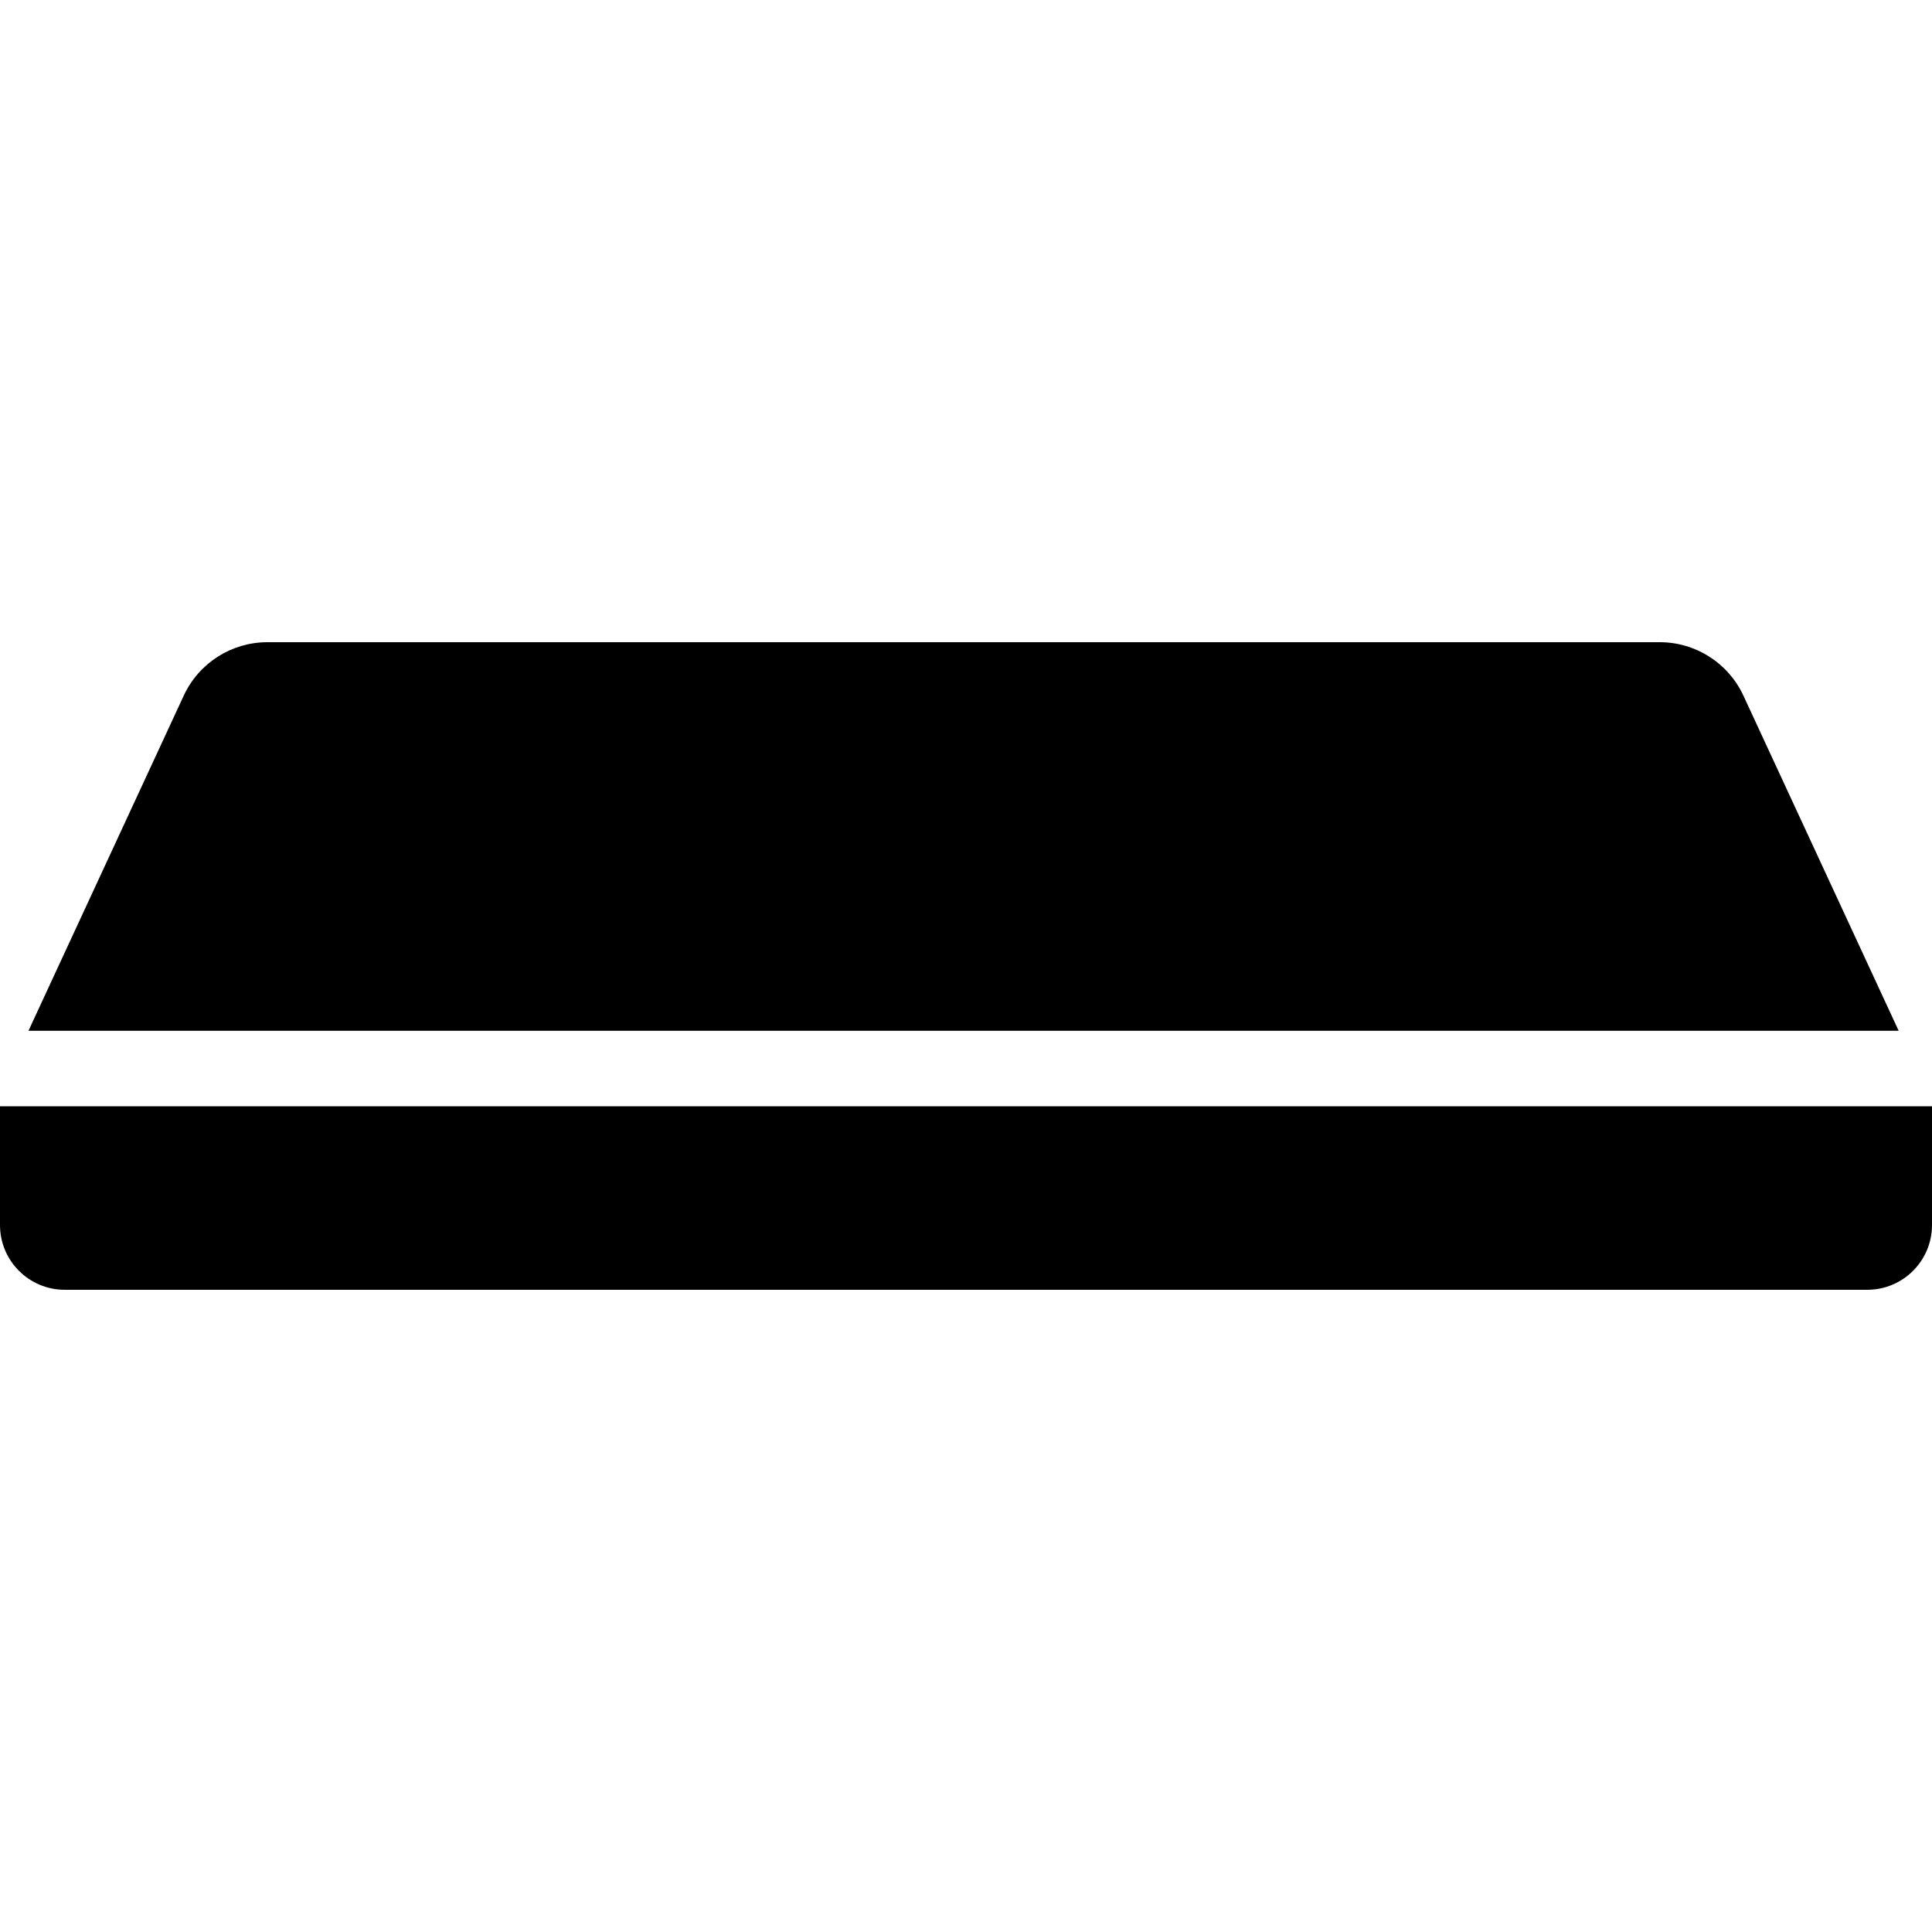
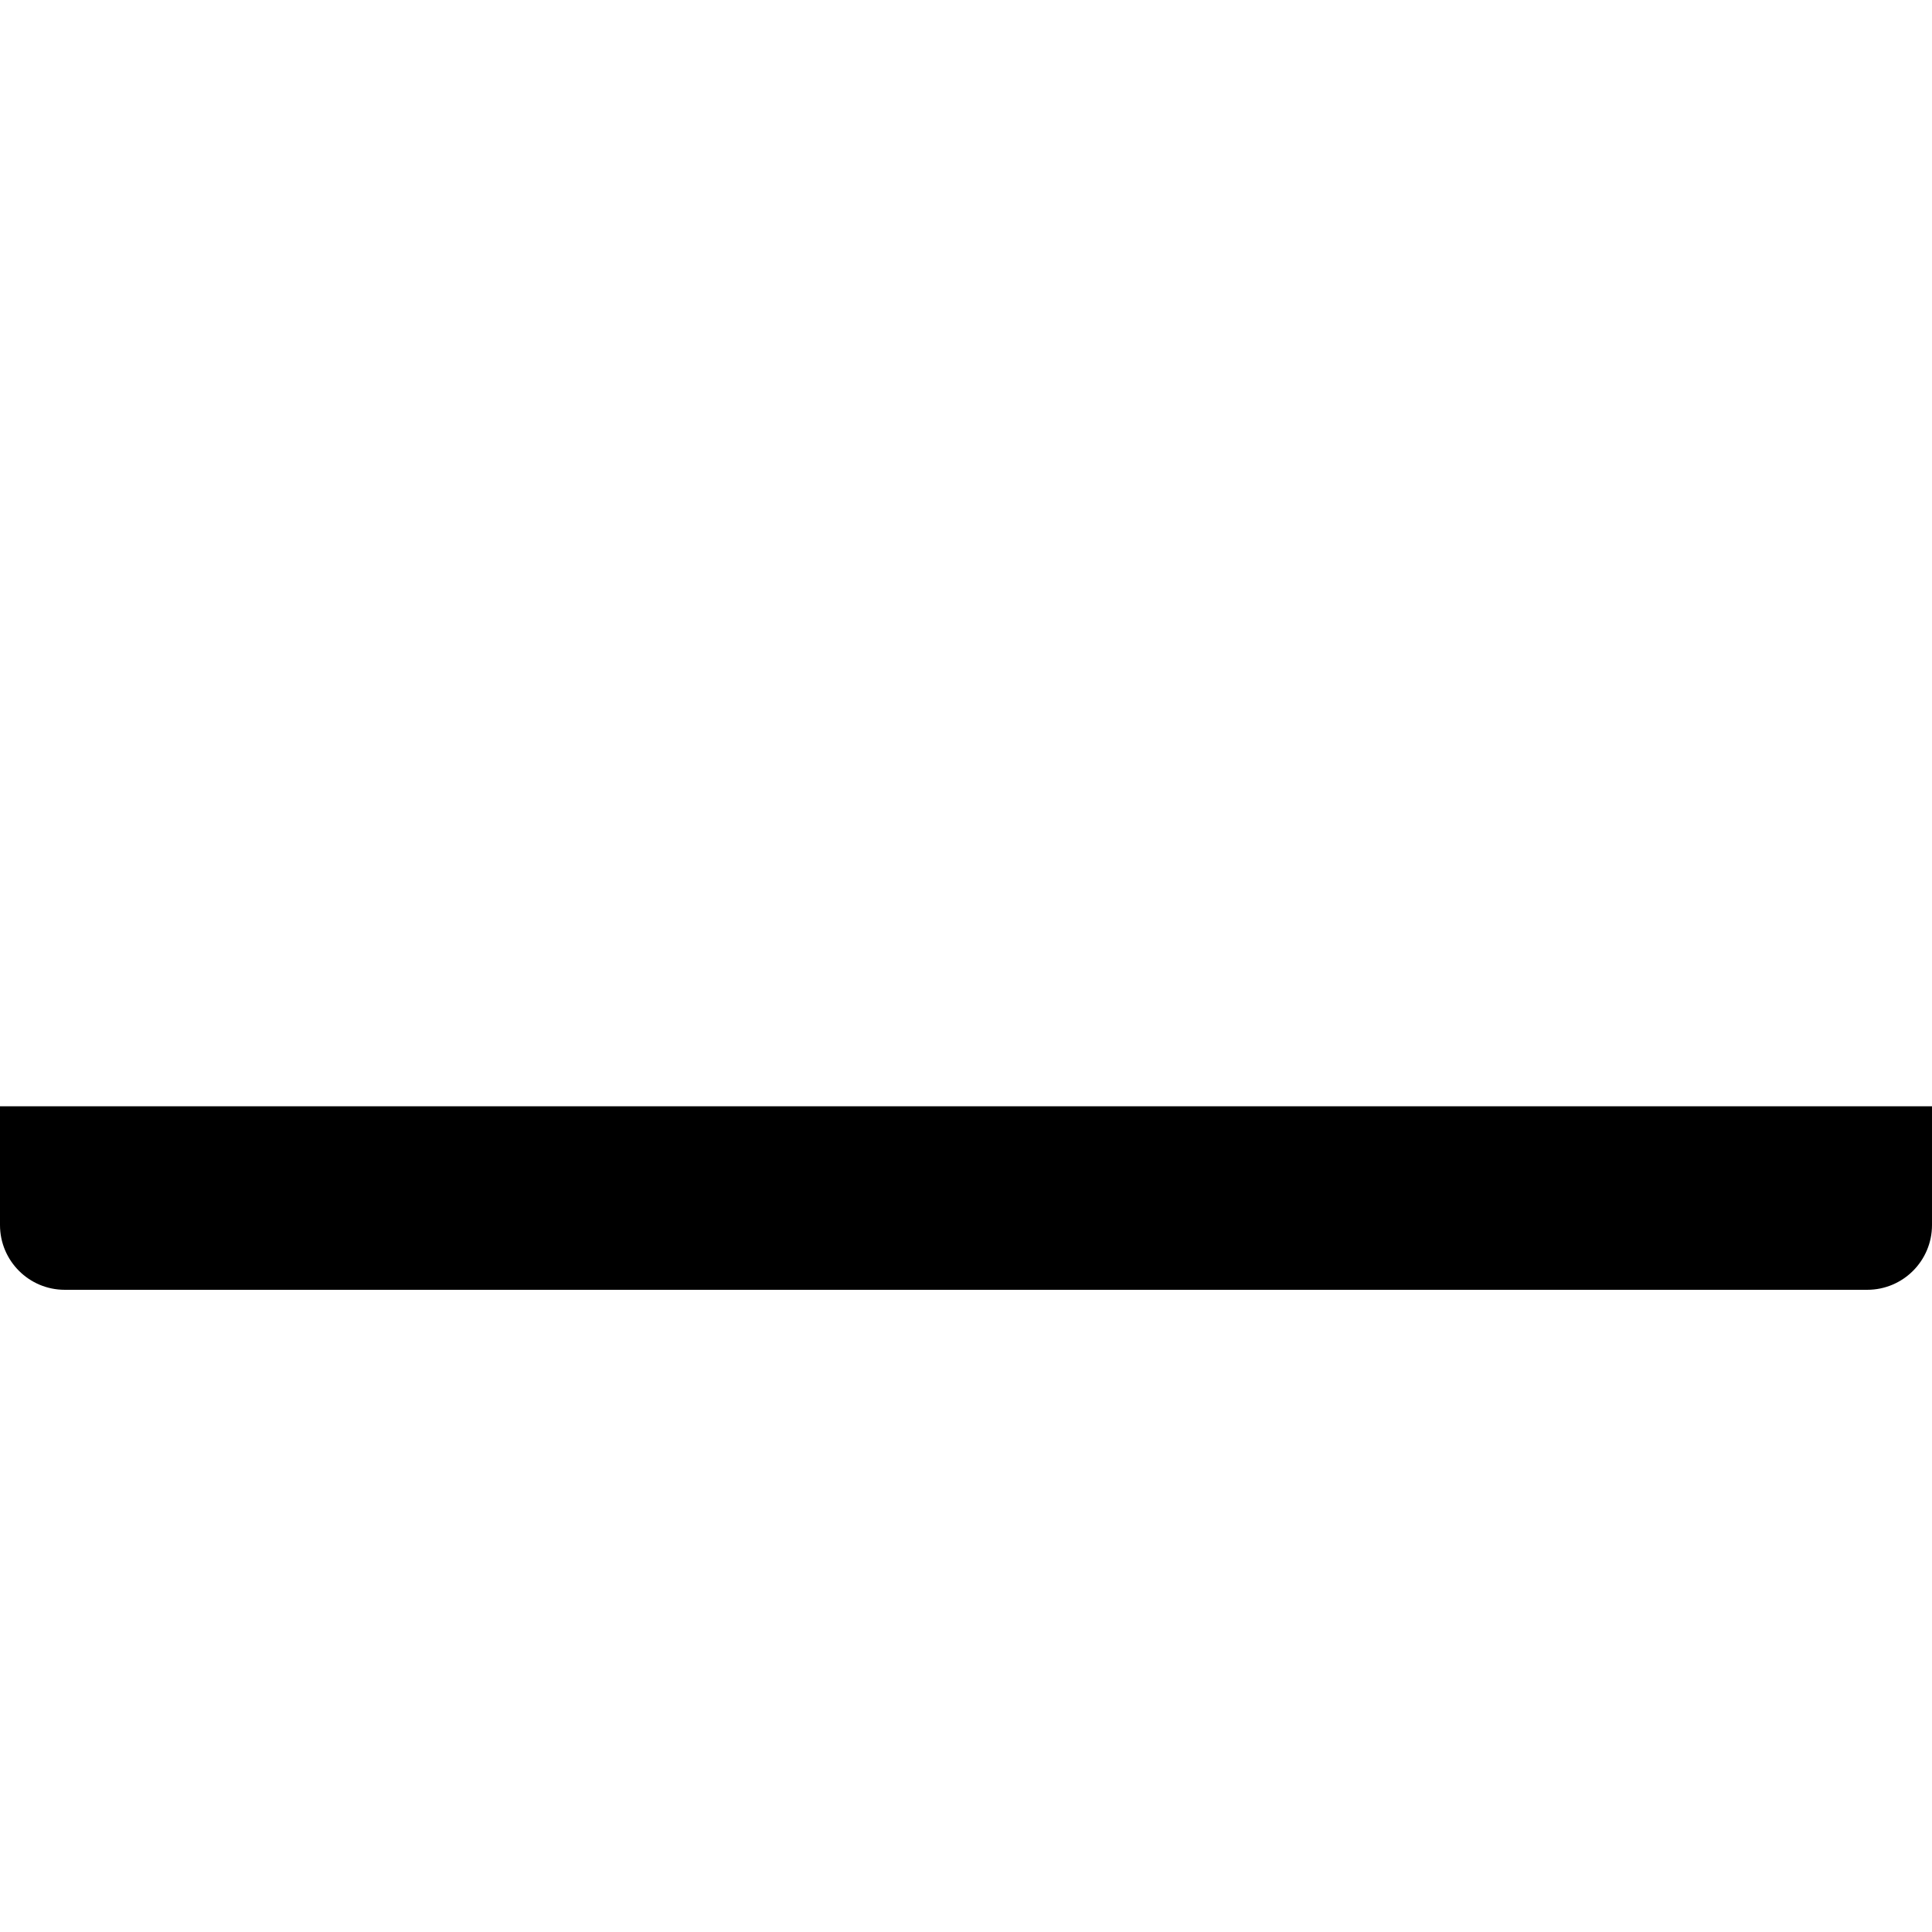
<svg xmlns="http://www.w3.org/2000/svg" version="1.1" id="Layer_1" x="0px" y="0px" viewBox="0 0 512 512" style="enable-background:new 0 0 512 512;" xml:space="preserve">
  <g>
    <g>
      <path d="M0,293.184v31.464c0,9.478,7.684,17.162,17.162,17.162h477.676c9.478,0,17.162-7.684,17.162-17.162v-31.464H0z" />
    </g>
  </g>
  <g>
    <g>
-       <path d="M462.021,184.349c-4-8.634-12.648-14.159-22.163-14.159H70.855c-9.515,0-18.163,5.525-22.162,14.159L7.548,273.162    h495.616L462.021,184.349z" />
-     </g>
+       </g>
  </g>
  <g>
</g>
  <g>
</g>
  <g>
</g>
  <g>
</g>
  <g>
</g>
  <g>
</g>
  <g>
</g>
  <g>
</g>
  <g>
</g>
  <g>
</g>
  <g>
</g>
  <g>
</g>
  <g>
</g>
  <g>
</g>
  <g>
</g>
</svg>